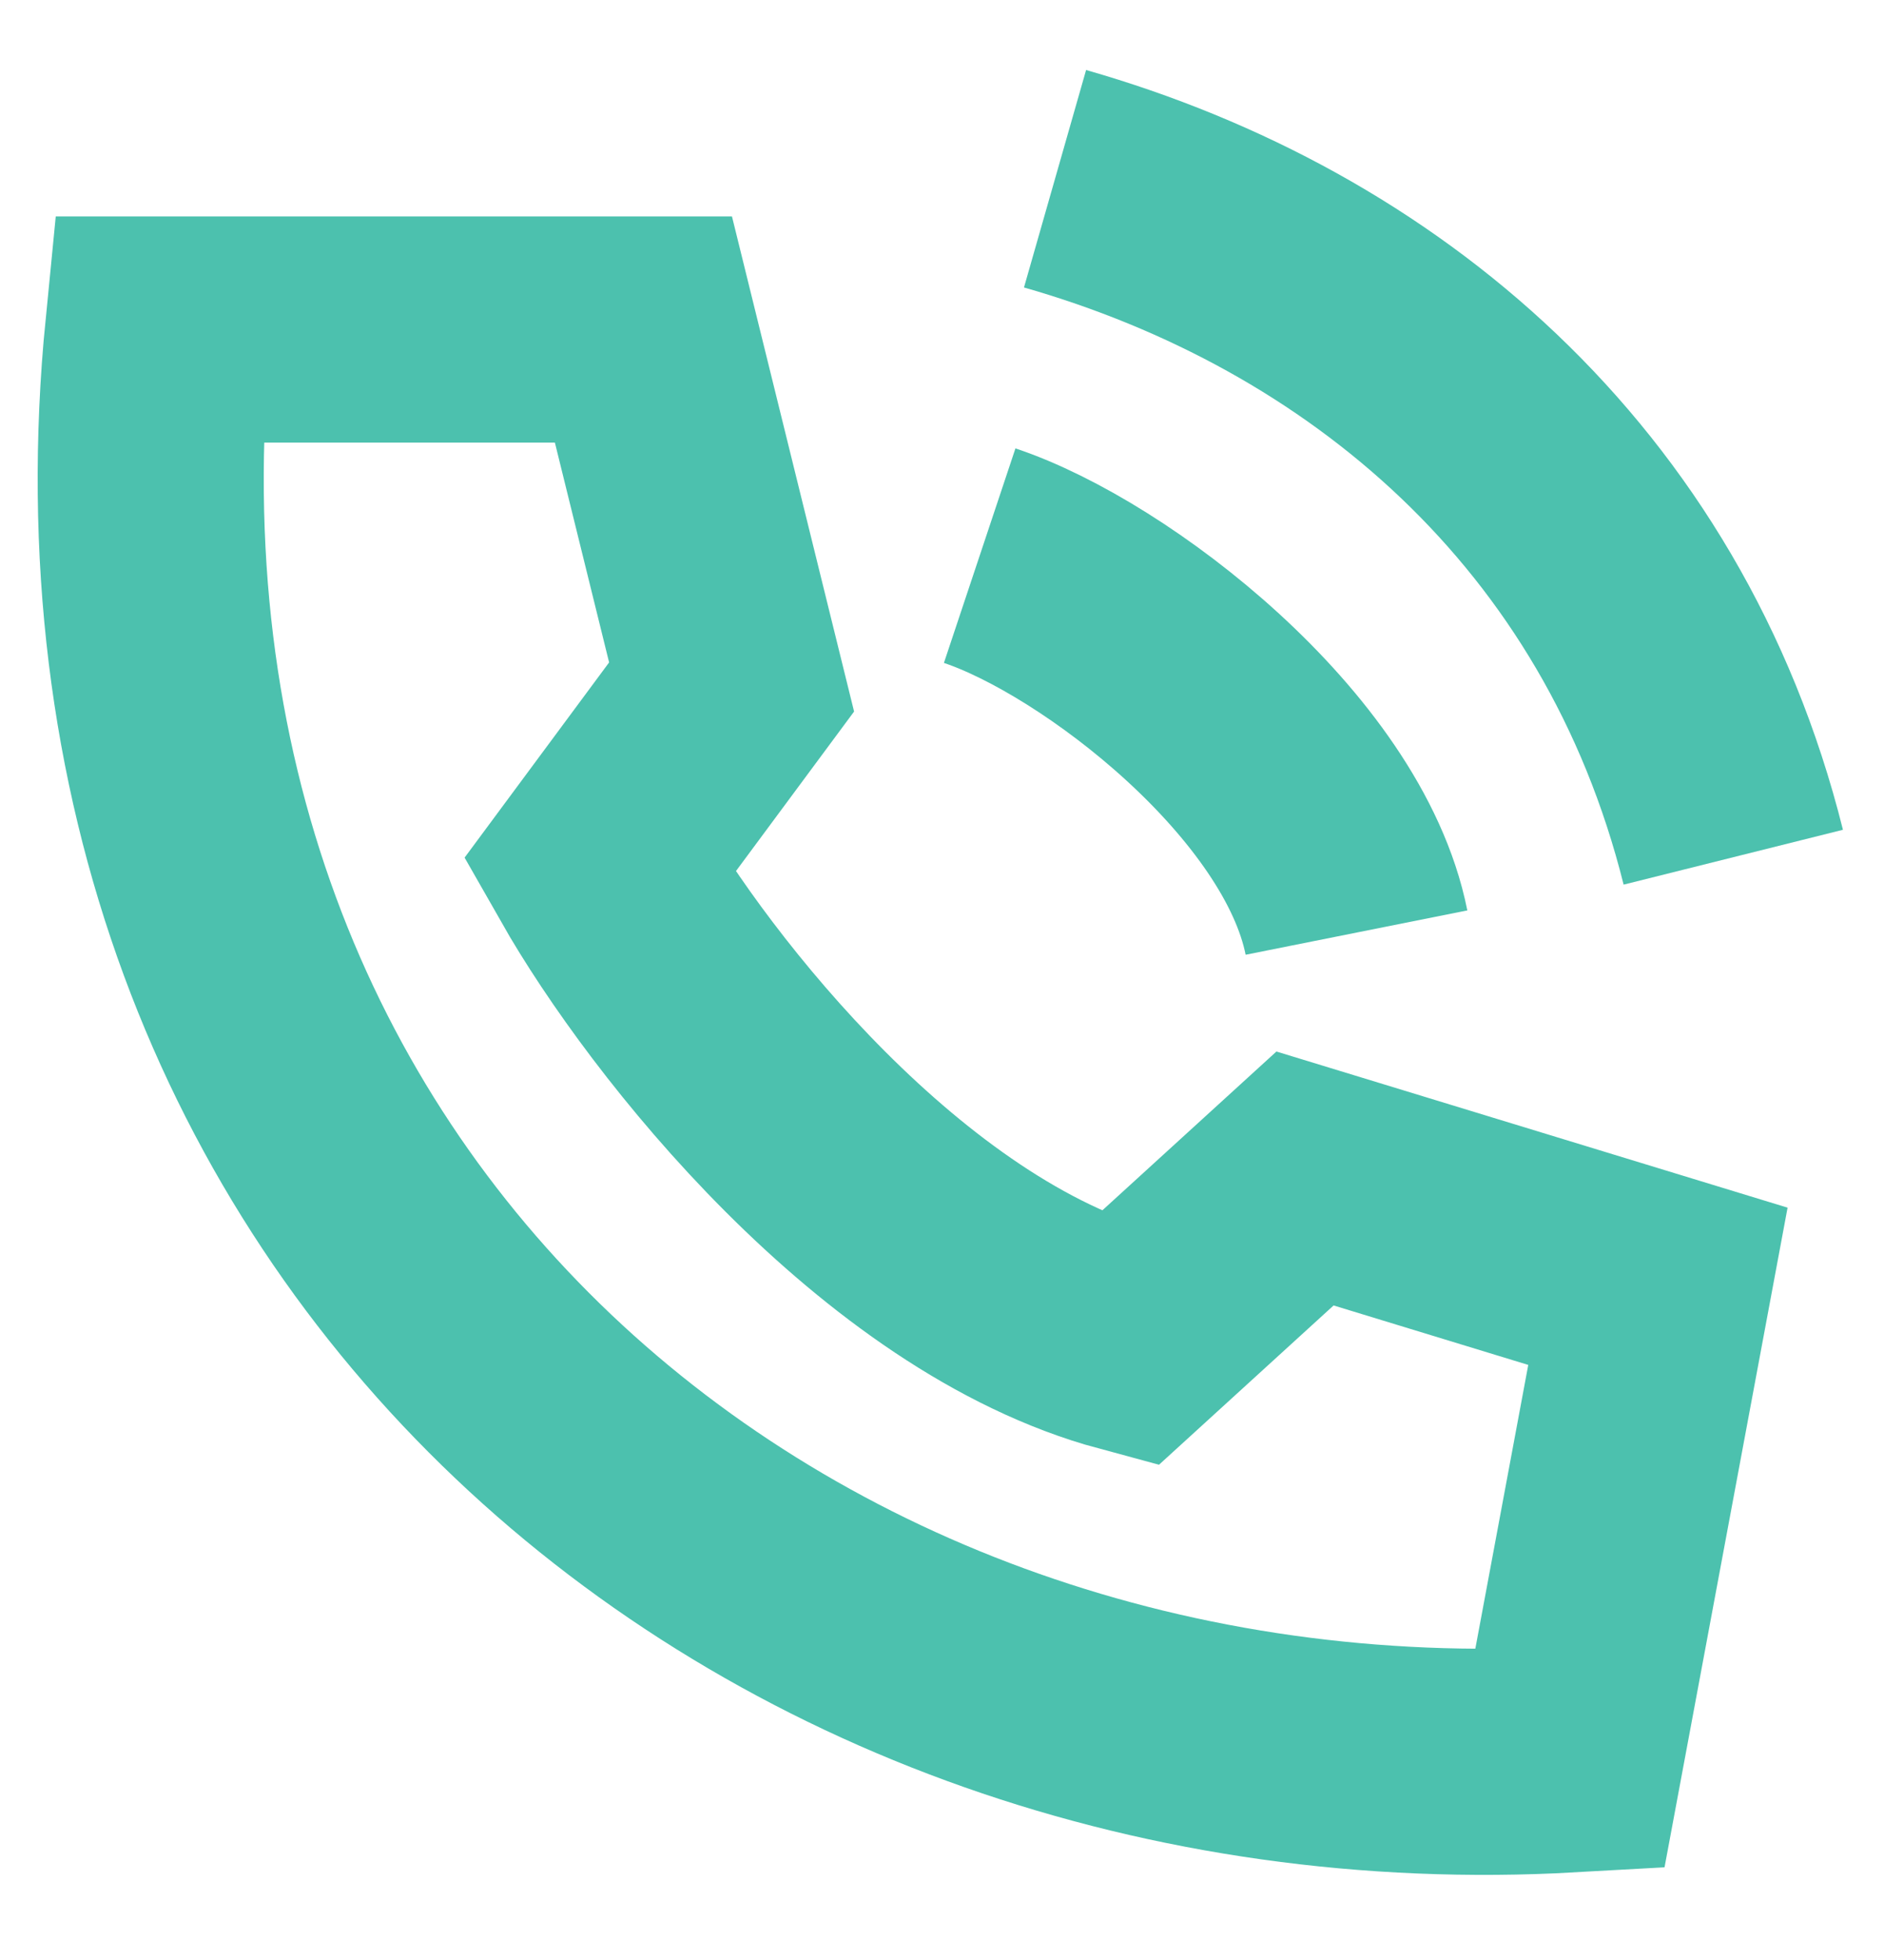
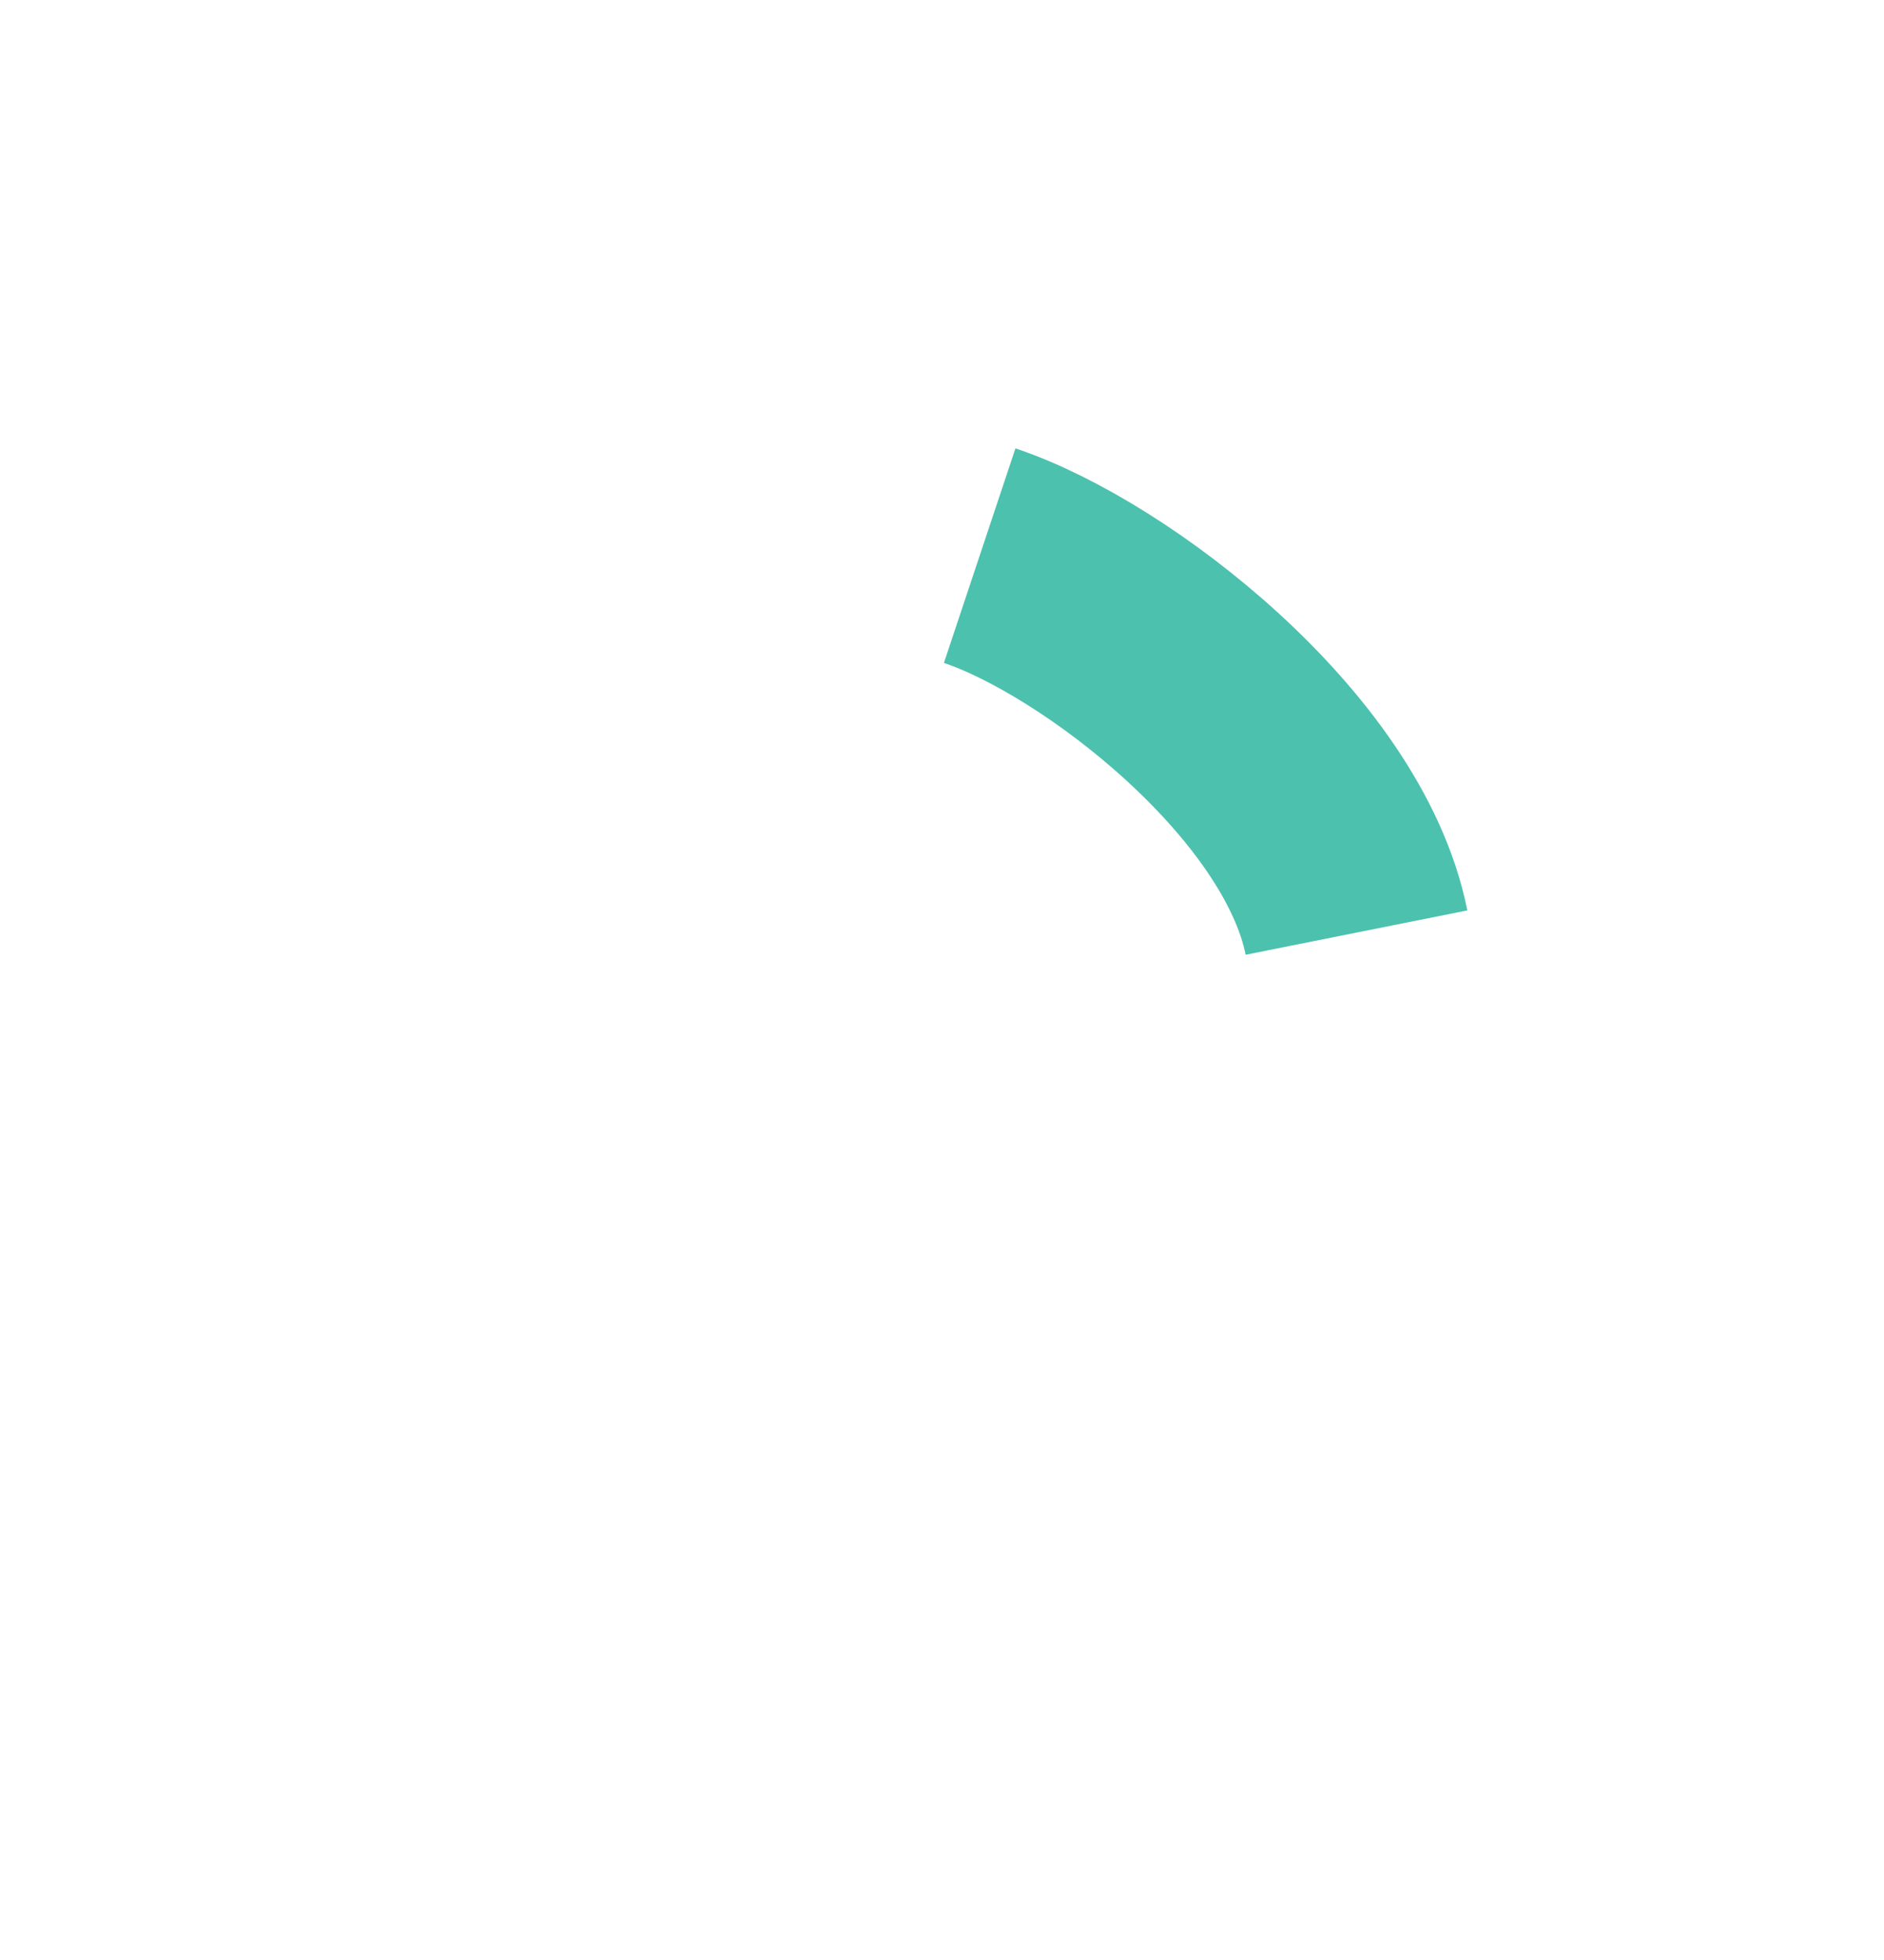
<svg xmlns="http://www.w3.org/2000/svg" width="25" height="26" viewBox="0 0 25 26" fill="none">
  <path d="M13 7.371C14.667 7.927 17.556 10.149 18 12.371" stroke="#4CC1AE" stroke-width="3" />
-   <path d="M20.829 23.339L22 17.063L17.317 15.633L14.976 17.768C11.839 16.922 9.022 13.364 7.952 11.484L9.708 9.113L8.538 4.371H2.099C0.929 16.226 10.294 23.932 20.829 23.339Z" stroke="#4CC1AE" stroke-width="3" />
-   <path d="M14 2.371C18.2 3.571 21.8 6.571 23 11.371" stroke="#4CC1AE" stroke-width="3" />
</svg>